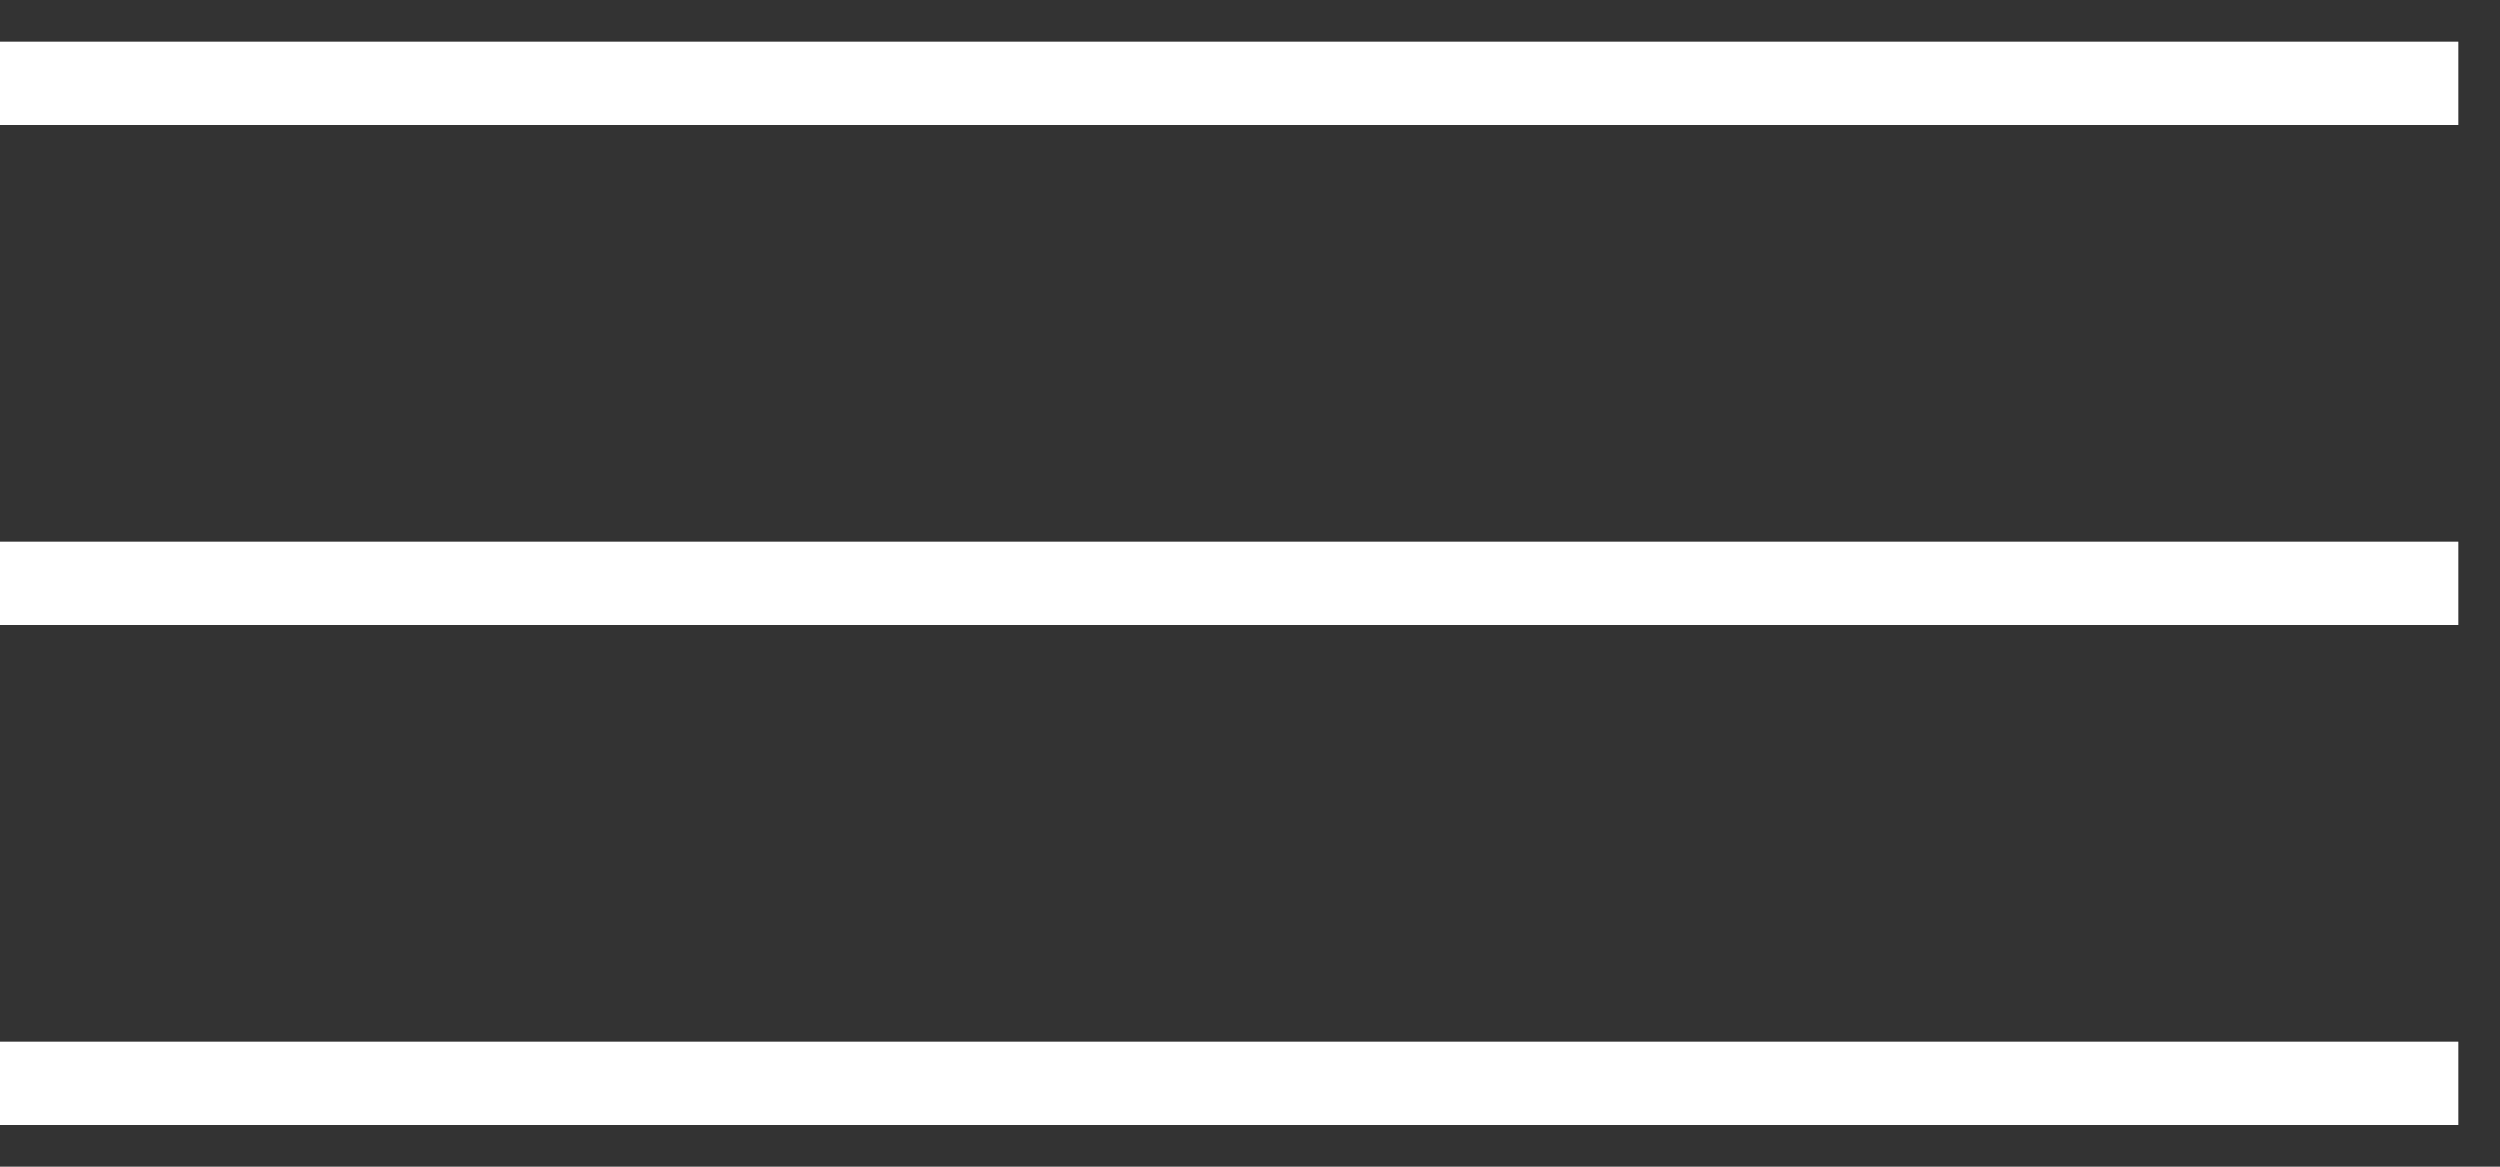
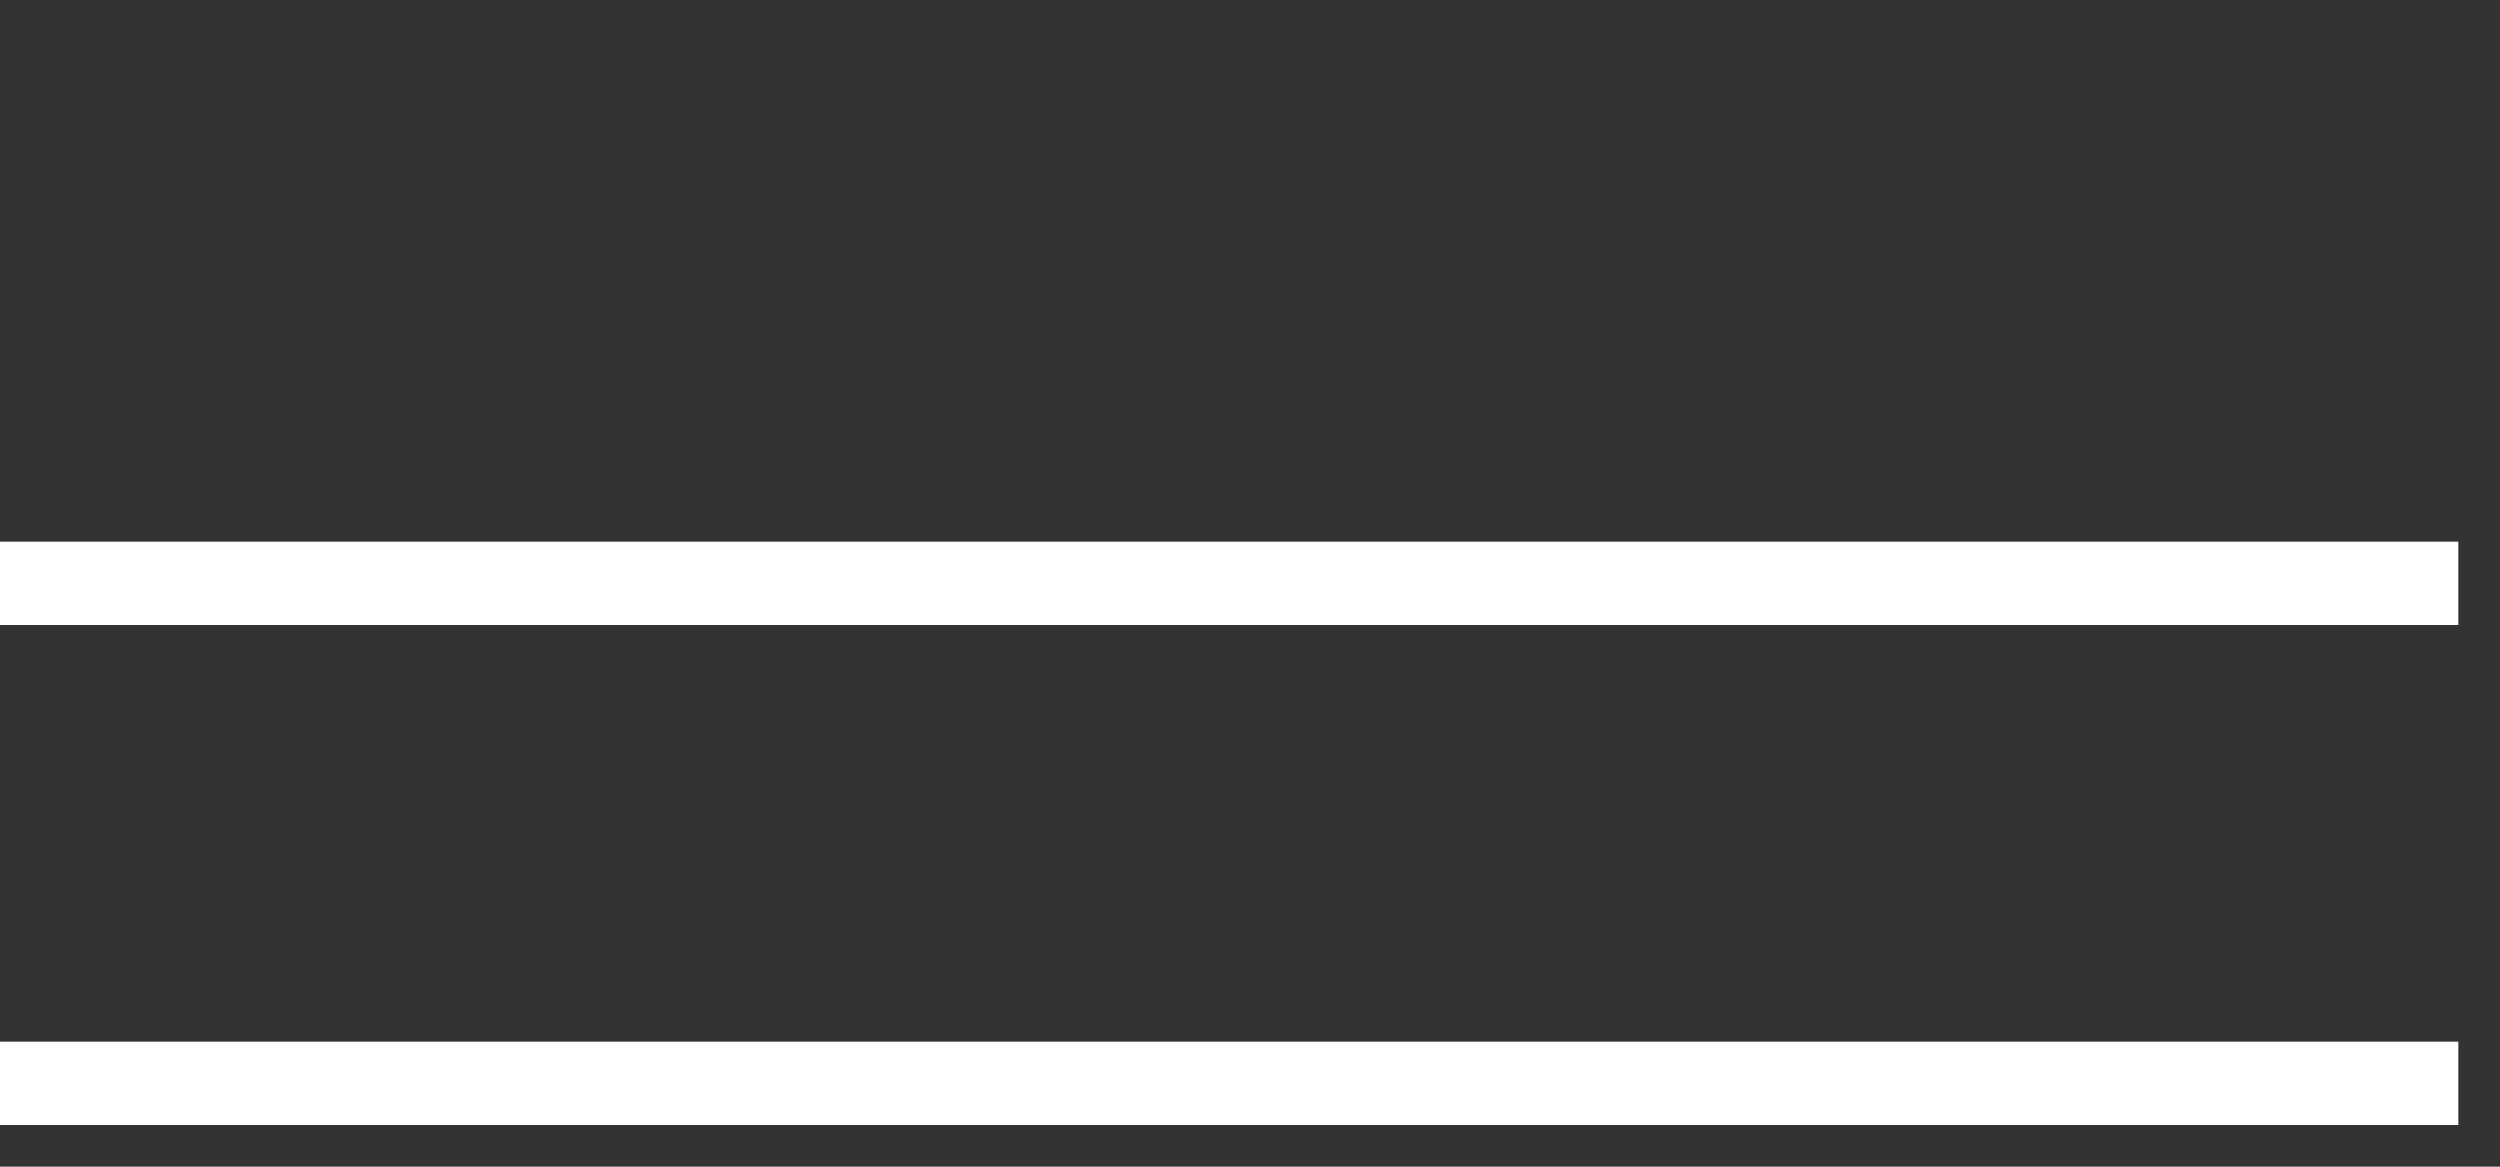
<svg xmlns="http://www.w3.org/2000/svg" width="30" height="14" viewBox="0 0 30 14" fill="none">
  <rect x="0" y="0" width="30" height="14" fill="#333333" stroke="none" />
-   <path d="M0 1H29.5" stroke="white" />
  <path d="M0 7H29.5" stroke="white" />
  <path d="M0 13H29.5" stroke="white" />
</svg>